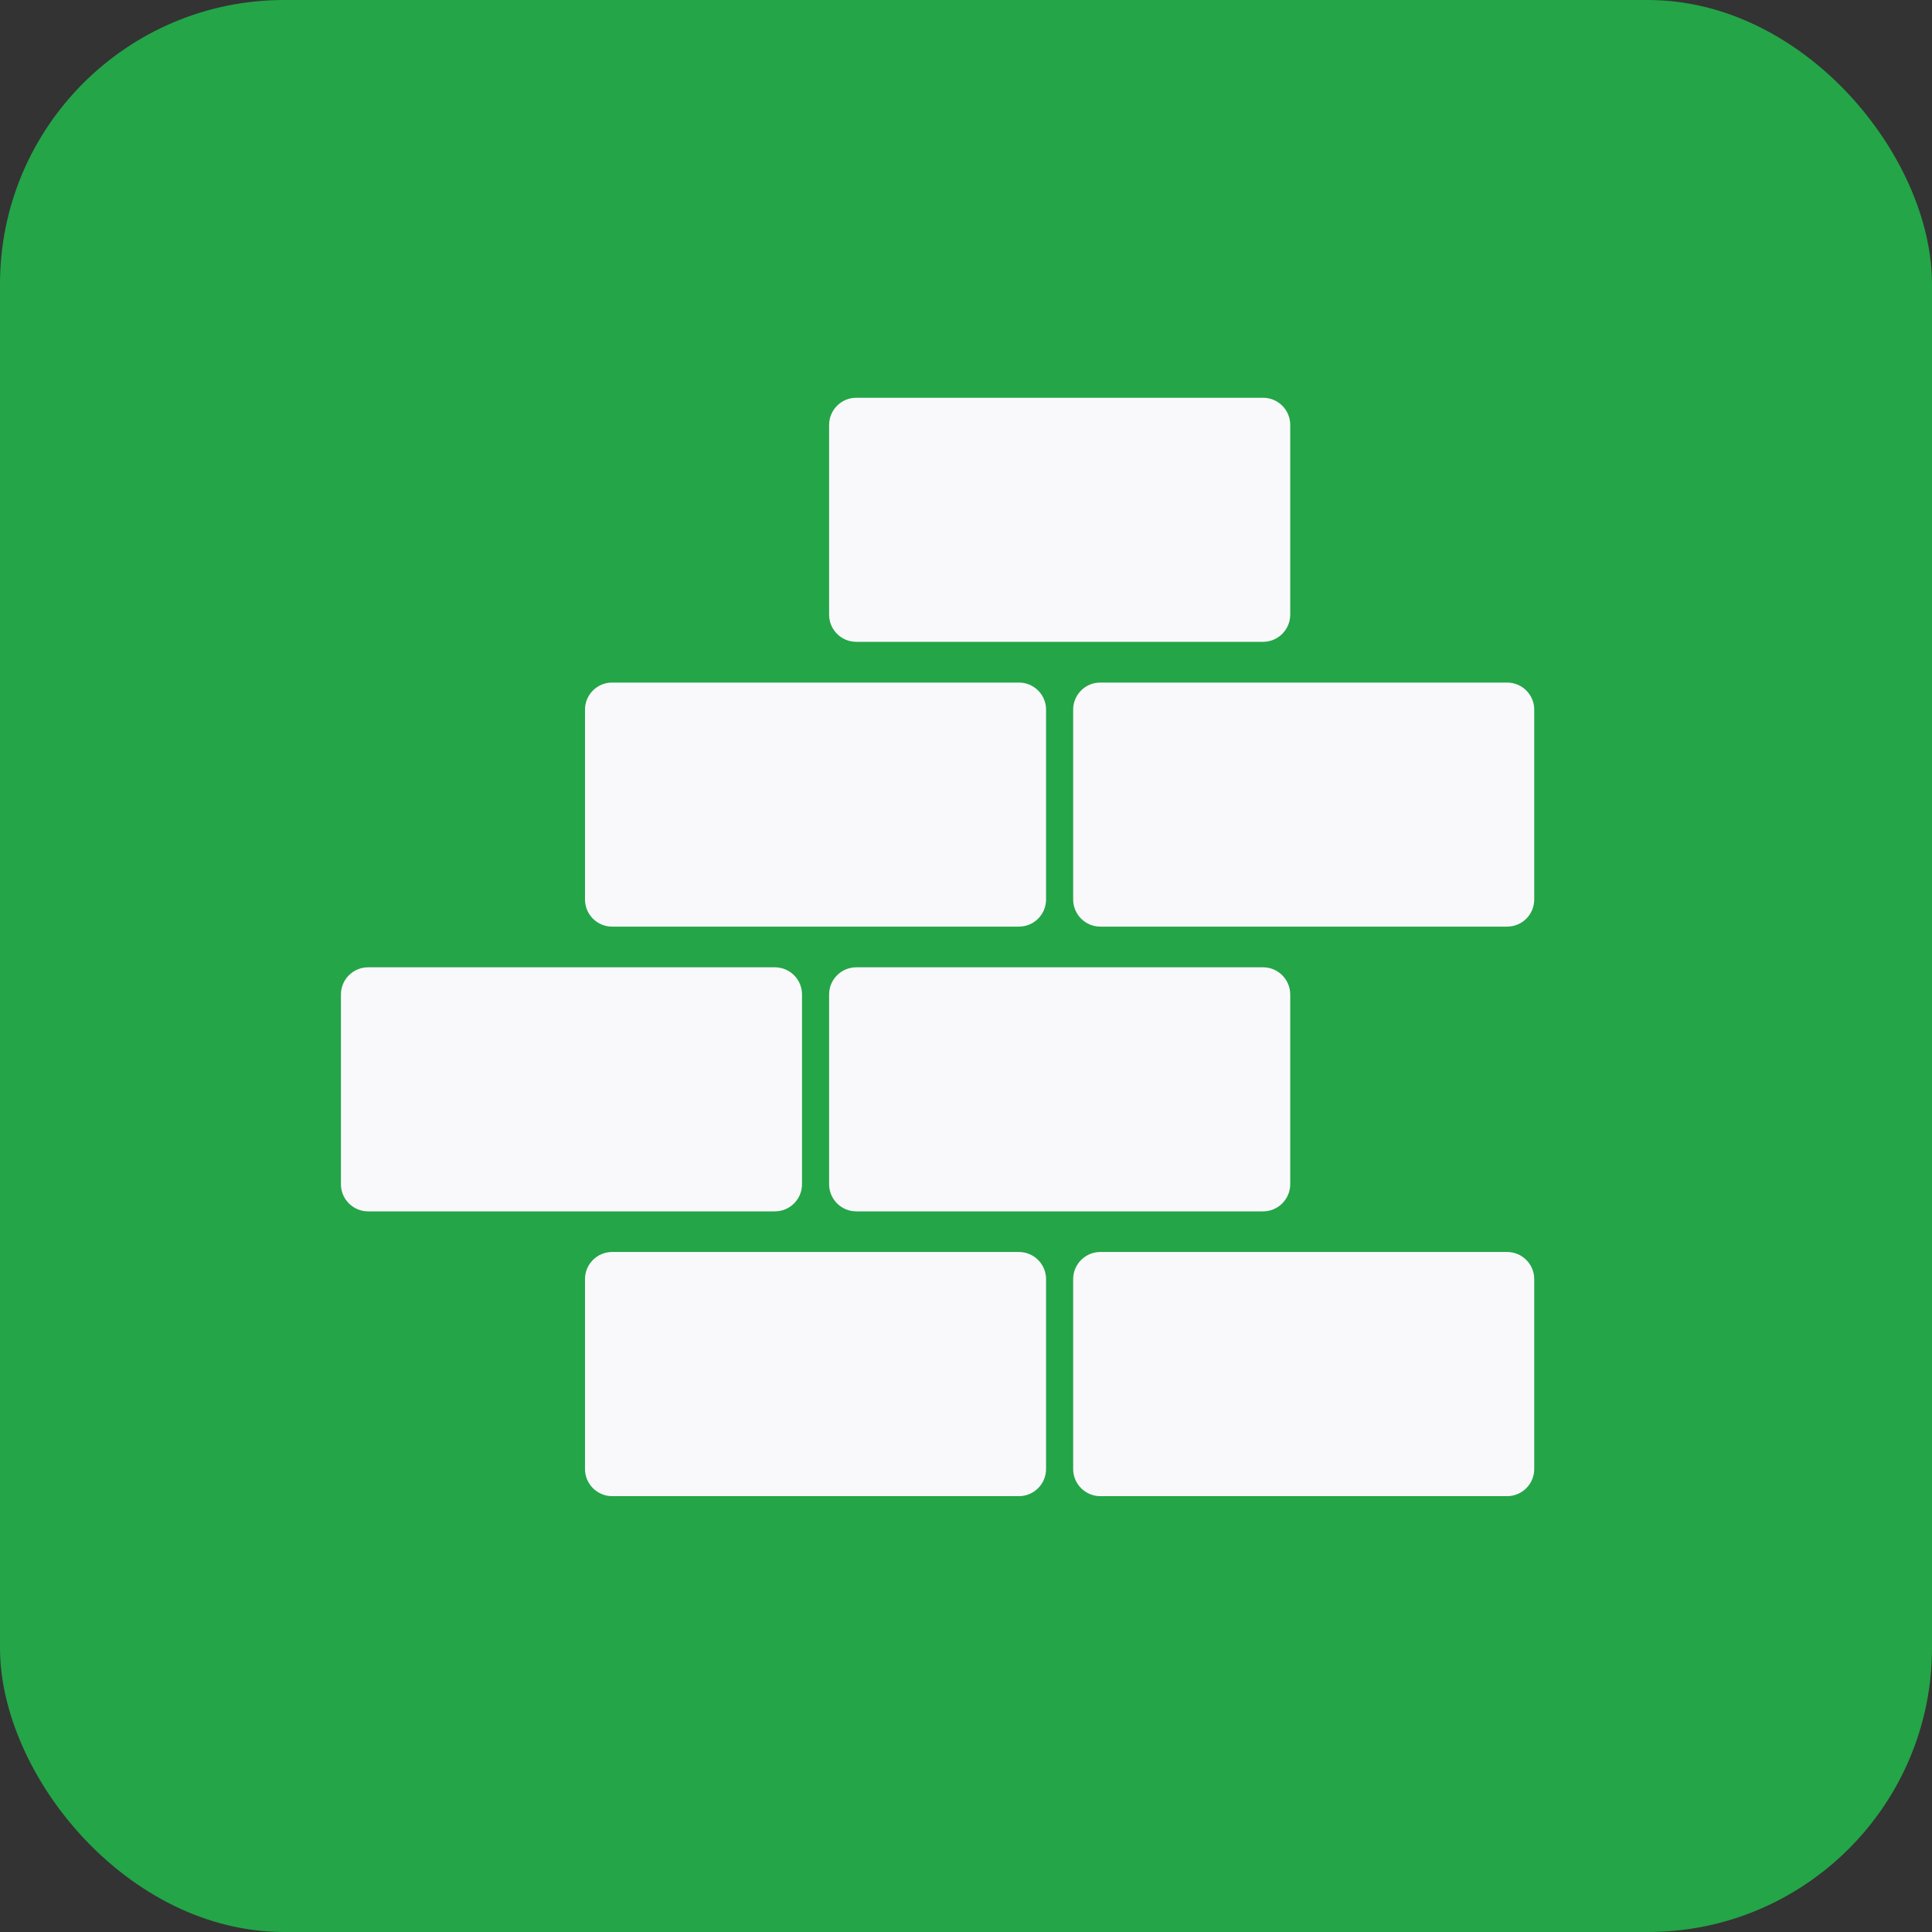
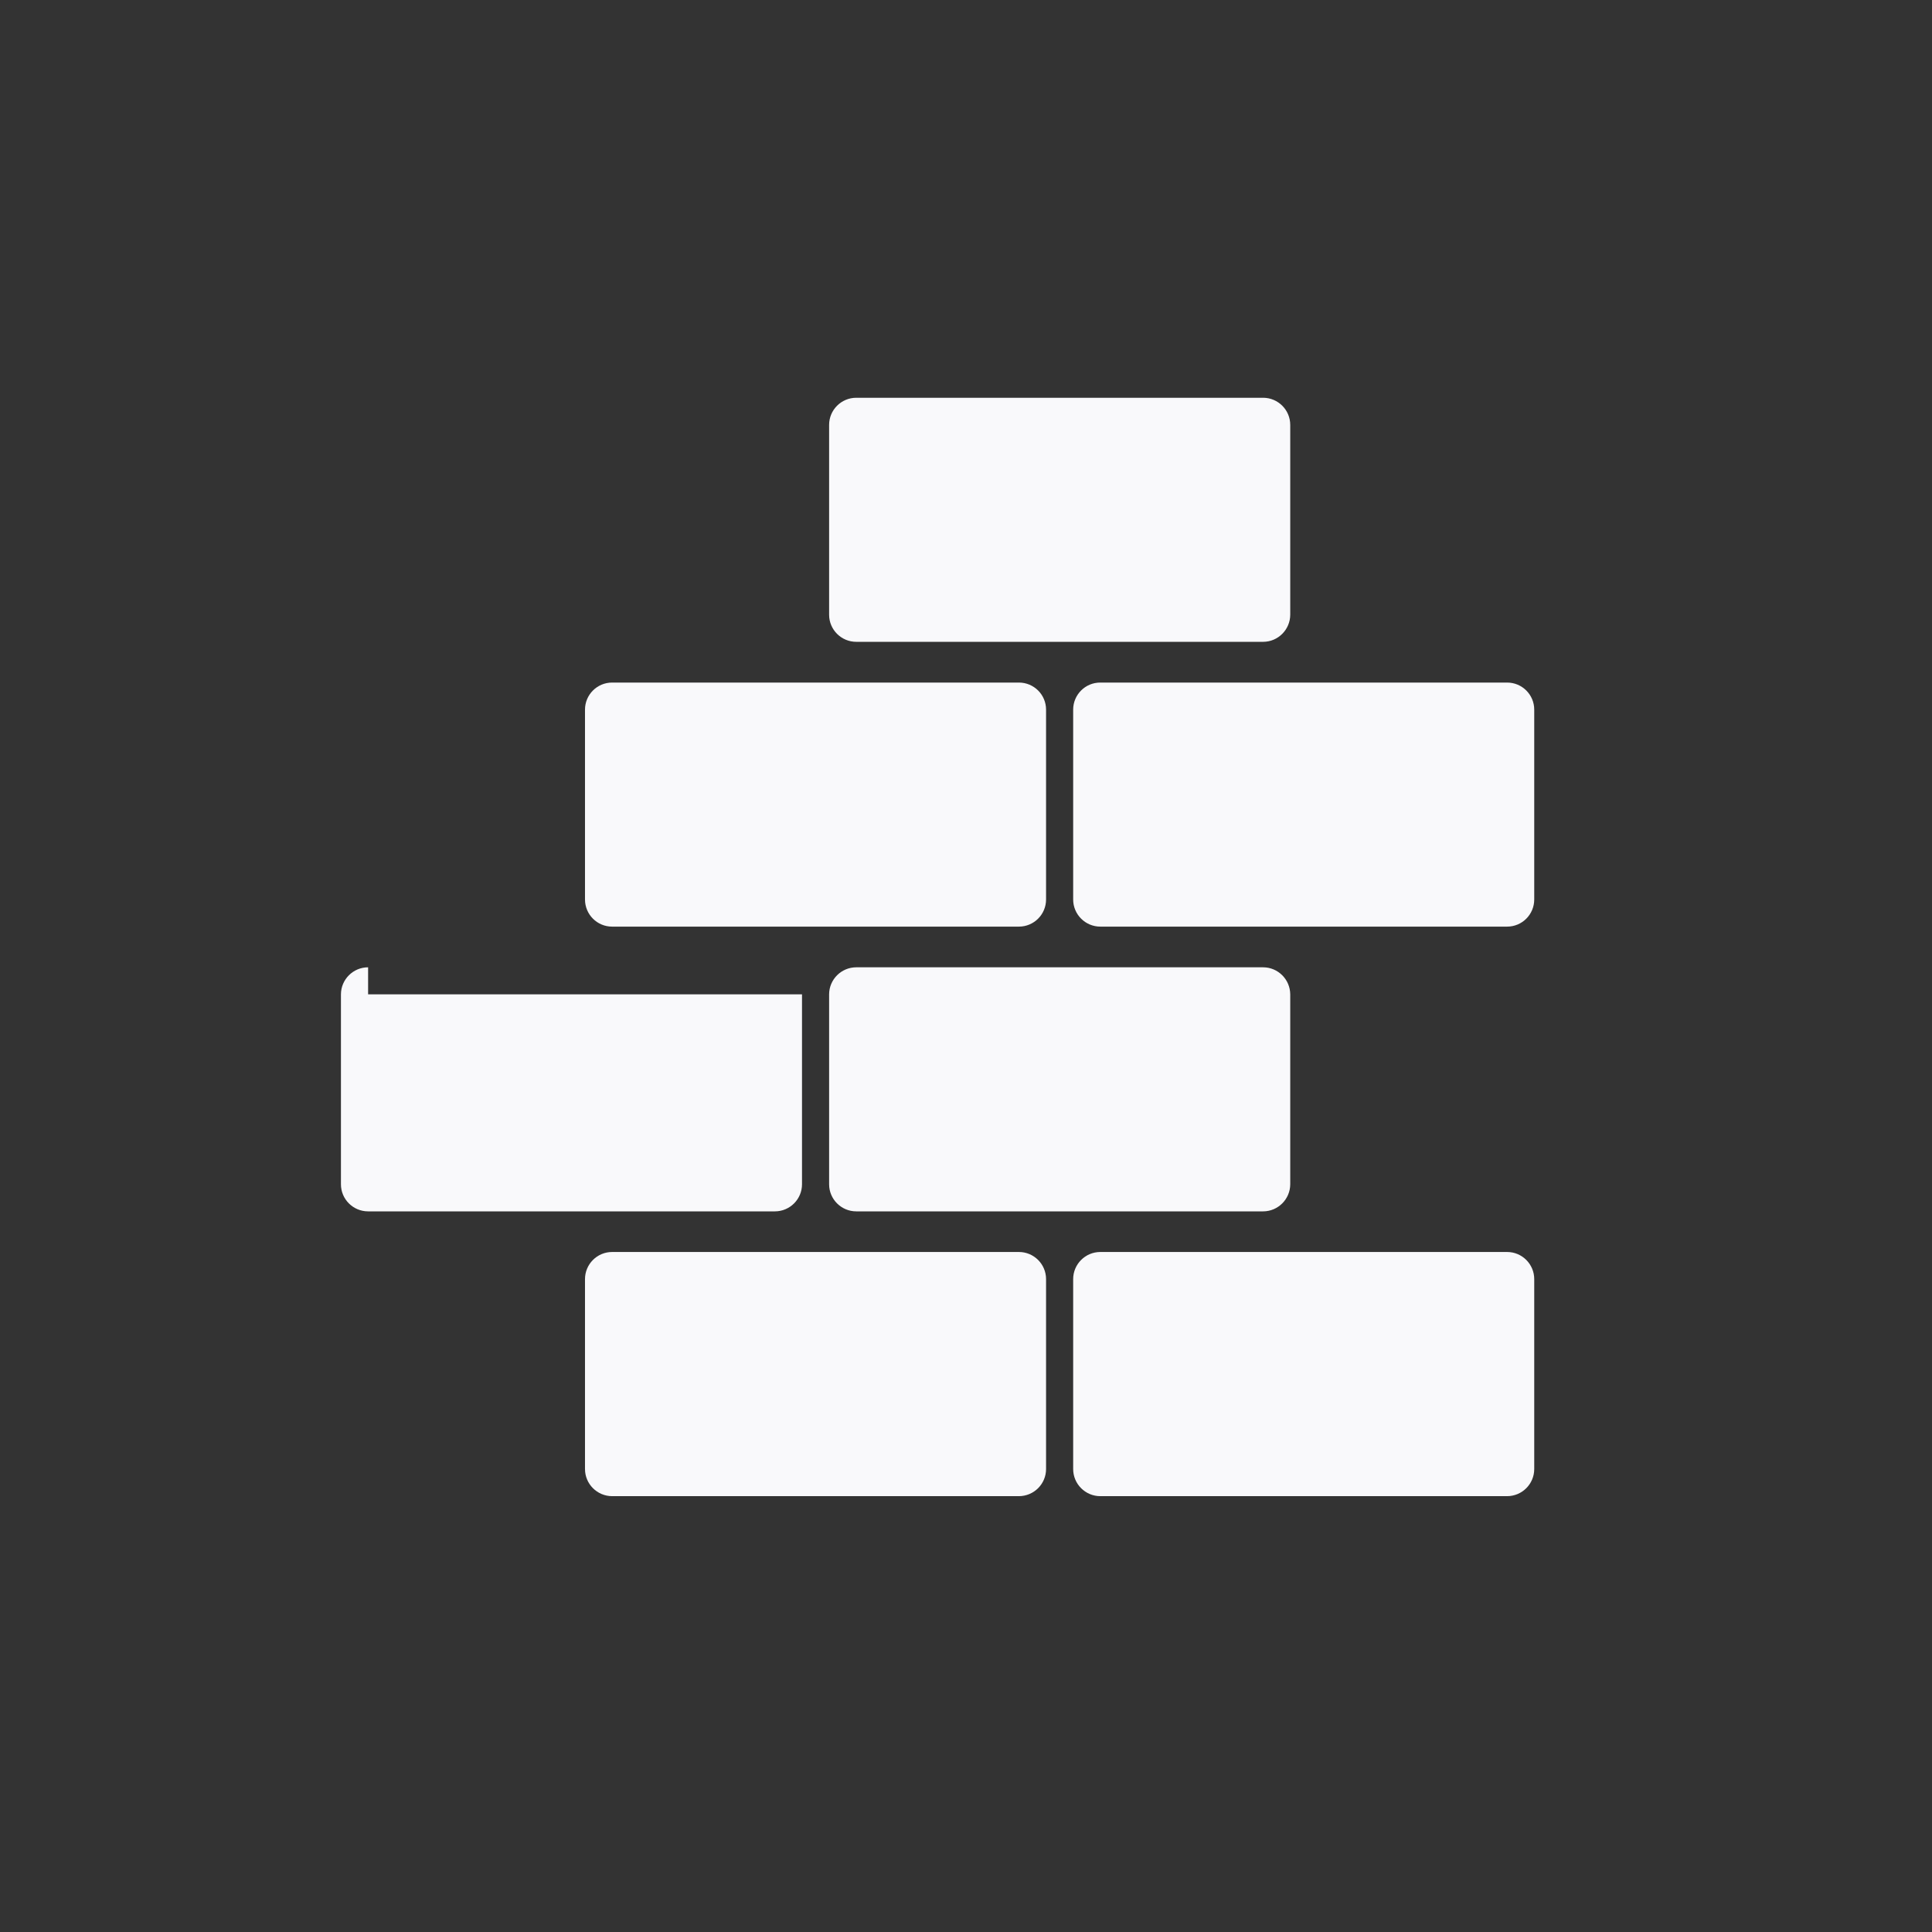
<svg xmlns="http://www.w3.org/2000/svg" width="34" height="34" viewBox="0 0 34 34" fill="none">
  <rect x="0" y="0" width="34" height="34" fill="#333333" stroke="none" />
-   <rect width="34" height="34" rx="5" fill="#24A548" />
-   <path d="M15.069 7C14.805 7 14.591 7.214 14.591 7.478V10.818C14.591 11.081 14.805 11.295 15.069 11.295H22.228C22.491 11.295 22.705 11.081 22.706 10.818V7.478C22.706 7.214 22.492 7 22.228 7H15.069ZM10.772 12.012C10.509 12.012 10.295 12.225 10.295 12.489V15.829C10.295 16.093 10.508 16.307 10.772 16.307H17.931C18.195 16.307 18.409 16.093 18.409 15.829V12.489C18.409 12.225 18.195 12.012 17.931 12.012H10.772ZM19.364 12.012C19.1 12.011 18.886 12.225 18.886 12.489V15.829C18.886 16.093 19.1 16.307 19.364 16.307H26.523C26.787 16.307 27 16.093 27 15.829V12.489C27 12.225 26.786 12.012 26.523 12.012H19.364ZM6.478 17.023C6.215 17.023 6.001 17.236 6 17.499V20.841C6 21.104 6.214 21.318 6.478 21.318H13.637C13.9 21.318 14.114 21.104 14.114 20.841V17.499C14.113 17.236 13.9 17.023 13.637 17.023H6.478ZM15.069 17.023C14.806 17.023 14.592 17.236 14.591 17.499V20.841C14.591 21.104 14.805 21.318 15.069 21.318H22.228C22.491 21.318 22.705 21.104 22.706 20.841V17.499C22.704 17.236 22.491 17.023 22.228 17.023H15.069ZM10.772 22.033C10.509 22.033 10.295 22.247 10.295 22.511V25.852C10.295 26.116 10.509 26.329 10.772 26.33H17.931C18.195 26.329 18.409 26.116 18.409 25.852V22.511C18.409 22.247 18.195 22.033 17.931 22.033H10.772ZM19.364 22.033C19.1 22.033 18.886 22.247 18.886 22.511V25.852C18.886 26.116 19.1 26.33 19.364 26.33H26.523C26.786 26.329 27 26.116 27 25.852V22.511C27 22.247 26.786 22.033 26.523 22.033H19.364Z" fill="#F9F9FB" />
+   <path d="M15.069 7C14.805 7 14.591 7.214 14.591 7.478V10.818C14.591 11.081 14.805 11.295 15.069 11.295H22.228C22.491 11.295 22.705 11.081 22.706 10.818V7.478C22.706 7.214 22.492 7 22.228 7H15.069ZM10.772 12.012C10.509 12.012 10.295 12.225 10.295 12.489V15.829C10.295 16.093 10.508 16.307 10.772 16.307H17.931C18.195 16.307 18.409 16.093 18.409 15.829V12.489C18.409 12.225 18.195 12.012 17.931 12.012H10.772ZM19.364 12.012C19.1 12.011 18.886 12.225 18.886 12.489V15.829C18.886 16.093 19.1 16.307 19.364 16.307H26.523C26.787 16.307 27 16.093 27 15.829V12.489C27 12.225 26.786 12.012 26.523 12.012H19.364ZM6.478 17.023C6.215 17.023 6.001 17.236 6 17.499V20.841C6 21.104 6.214 21.318 6.478 21.318H13.637C13.9 21.318 14.114 21.104 14.114 20.841V17.499H6.478ZM15.069 17.023C14.806 17.023 14.592 17.236 14.591 17.499V20.841C14.591 21.104 14.805 21.318 15.069 21.318H22.228C22.491 21.318 22.705 21.104 22.706 20.841V17.499C22.704 17.236 22.491 17.023 22.228 17.023H15.069ZM10.772 22.033C10.509 22.033 10.295 22.247 10.295 22.511V25.852C10.295 26.116 10.509 26.329 10.772 26.33H17.931C18.195 26.329 18.409 26.116 18.409 25.852V22.511C18.409 22.247 18.195 22.033 17.931 22.033H10.772ZM19.364 22.033C19.1 22.033 18.886 22.247 18.886 22.511V25.852C18.886 26.116 19.1 26.33 19.364 26.33H26.523C26.786 26.329 27 26.116 27 25.852V22.511C27 22.247 26.786 22.033 26.523 22.033H19.364Z" fill="#F9F9FB" />
</svg>